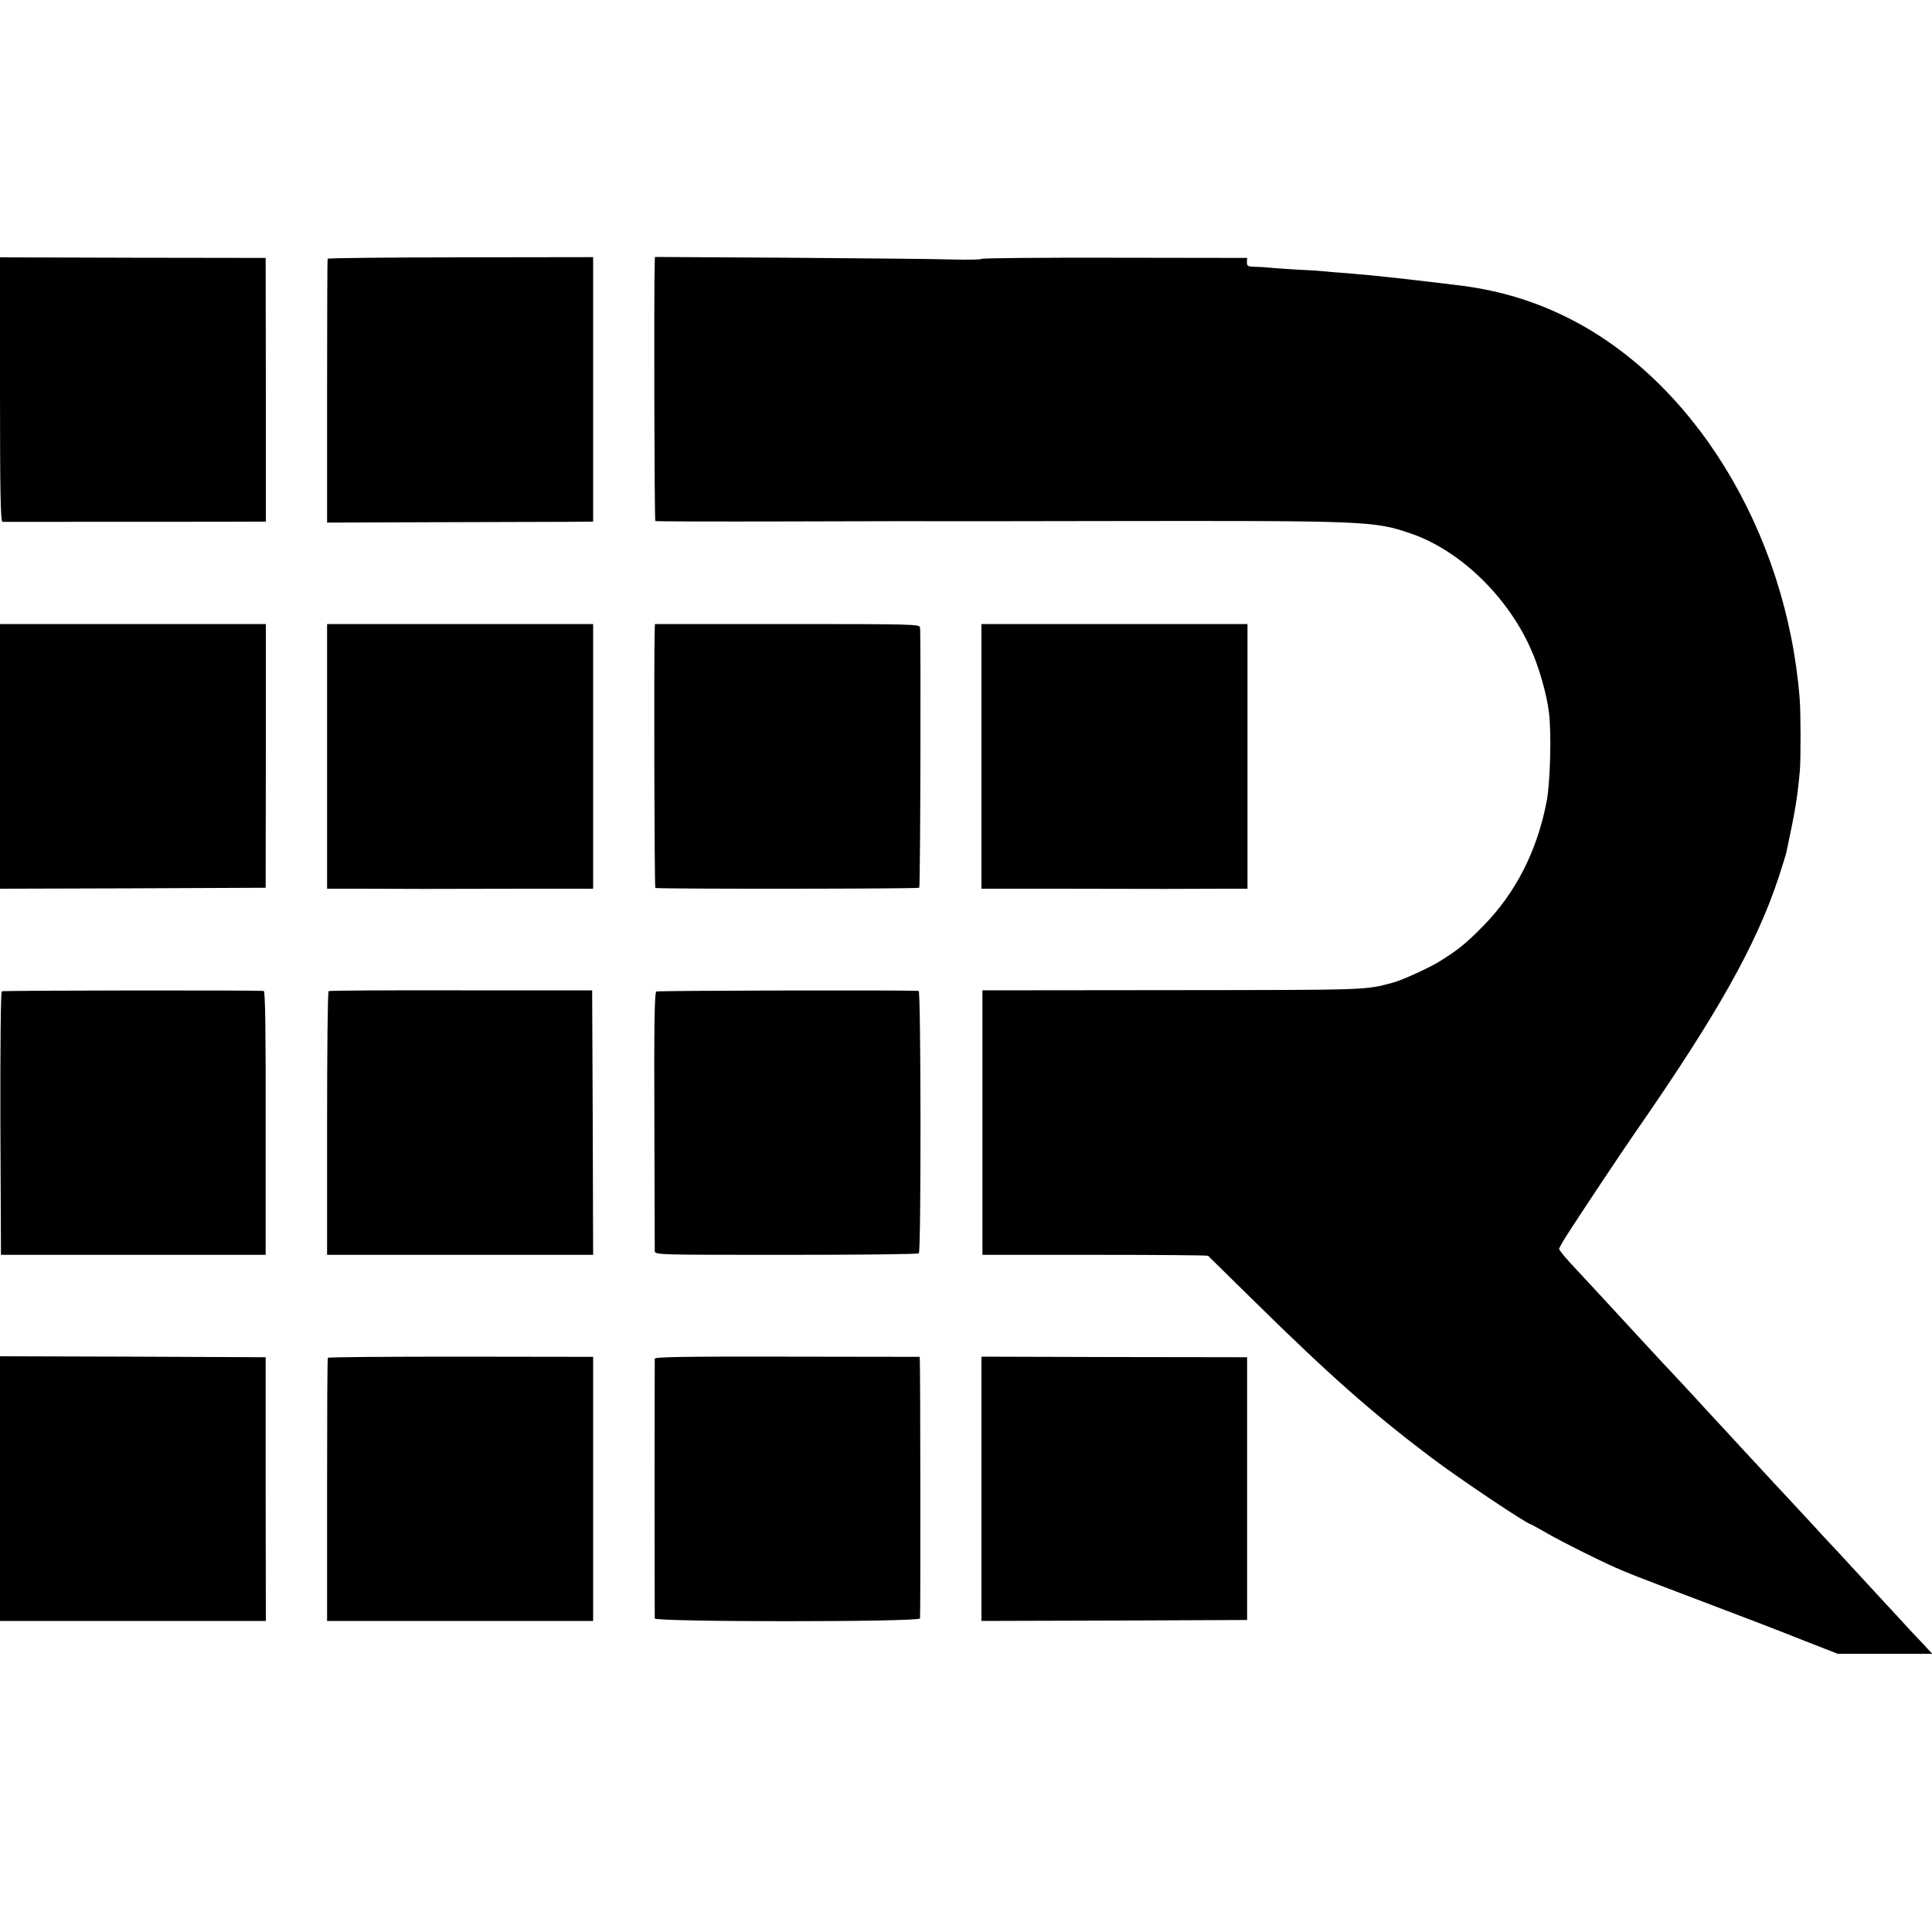
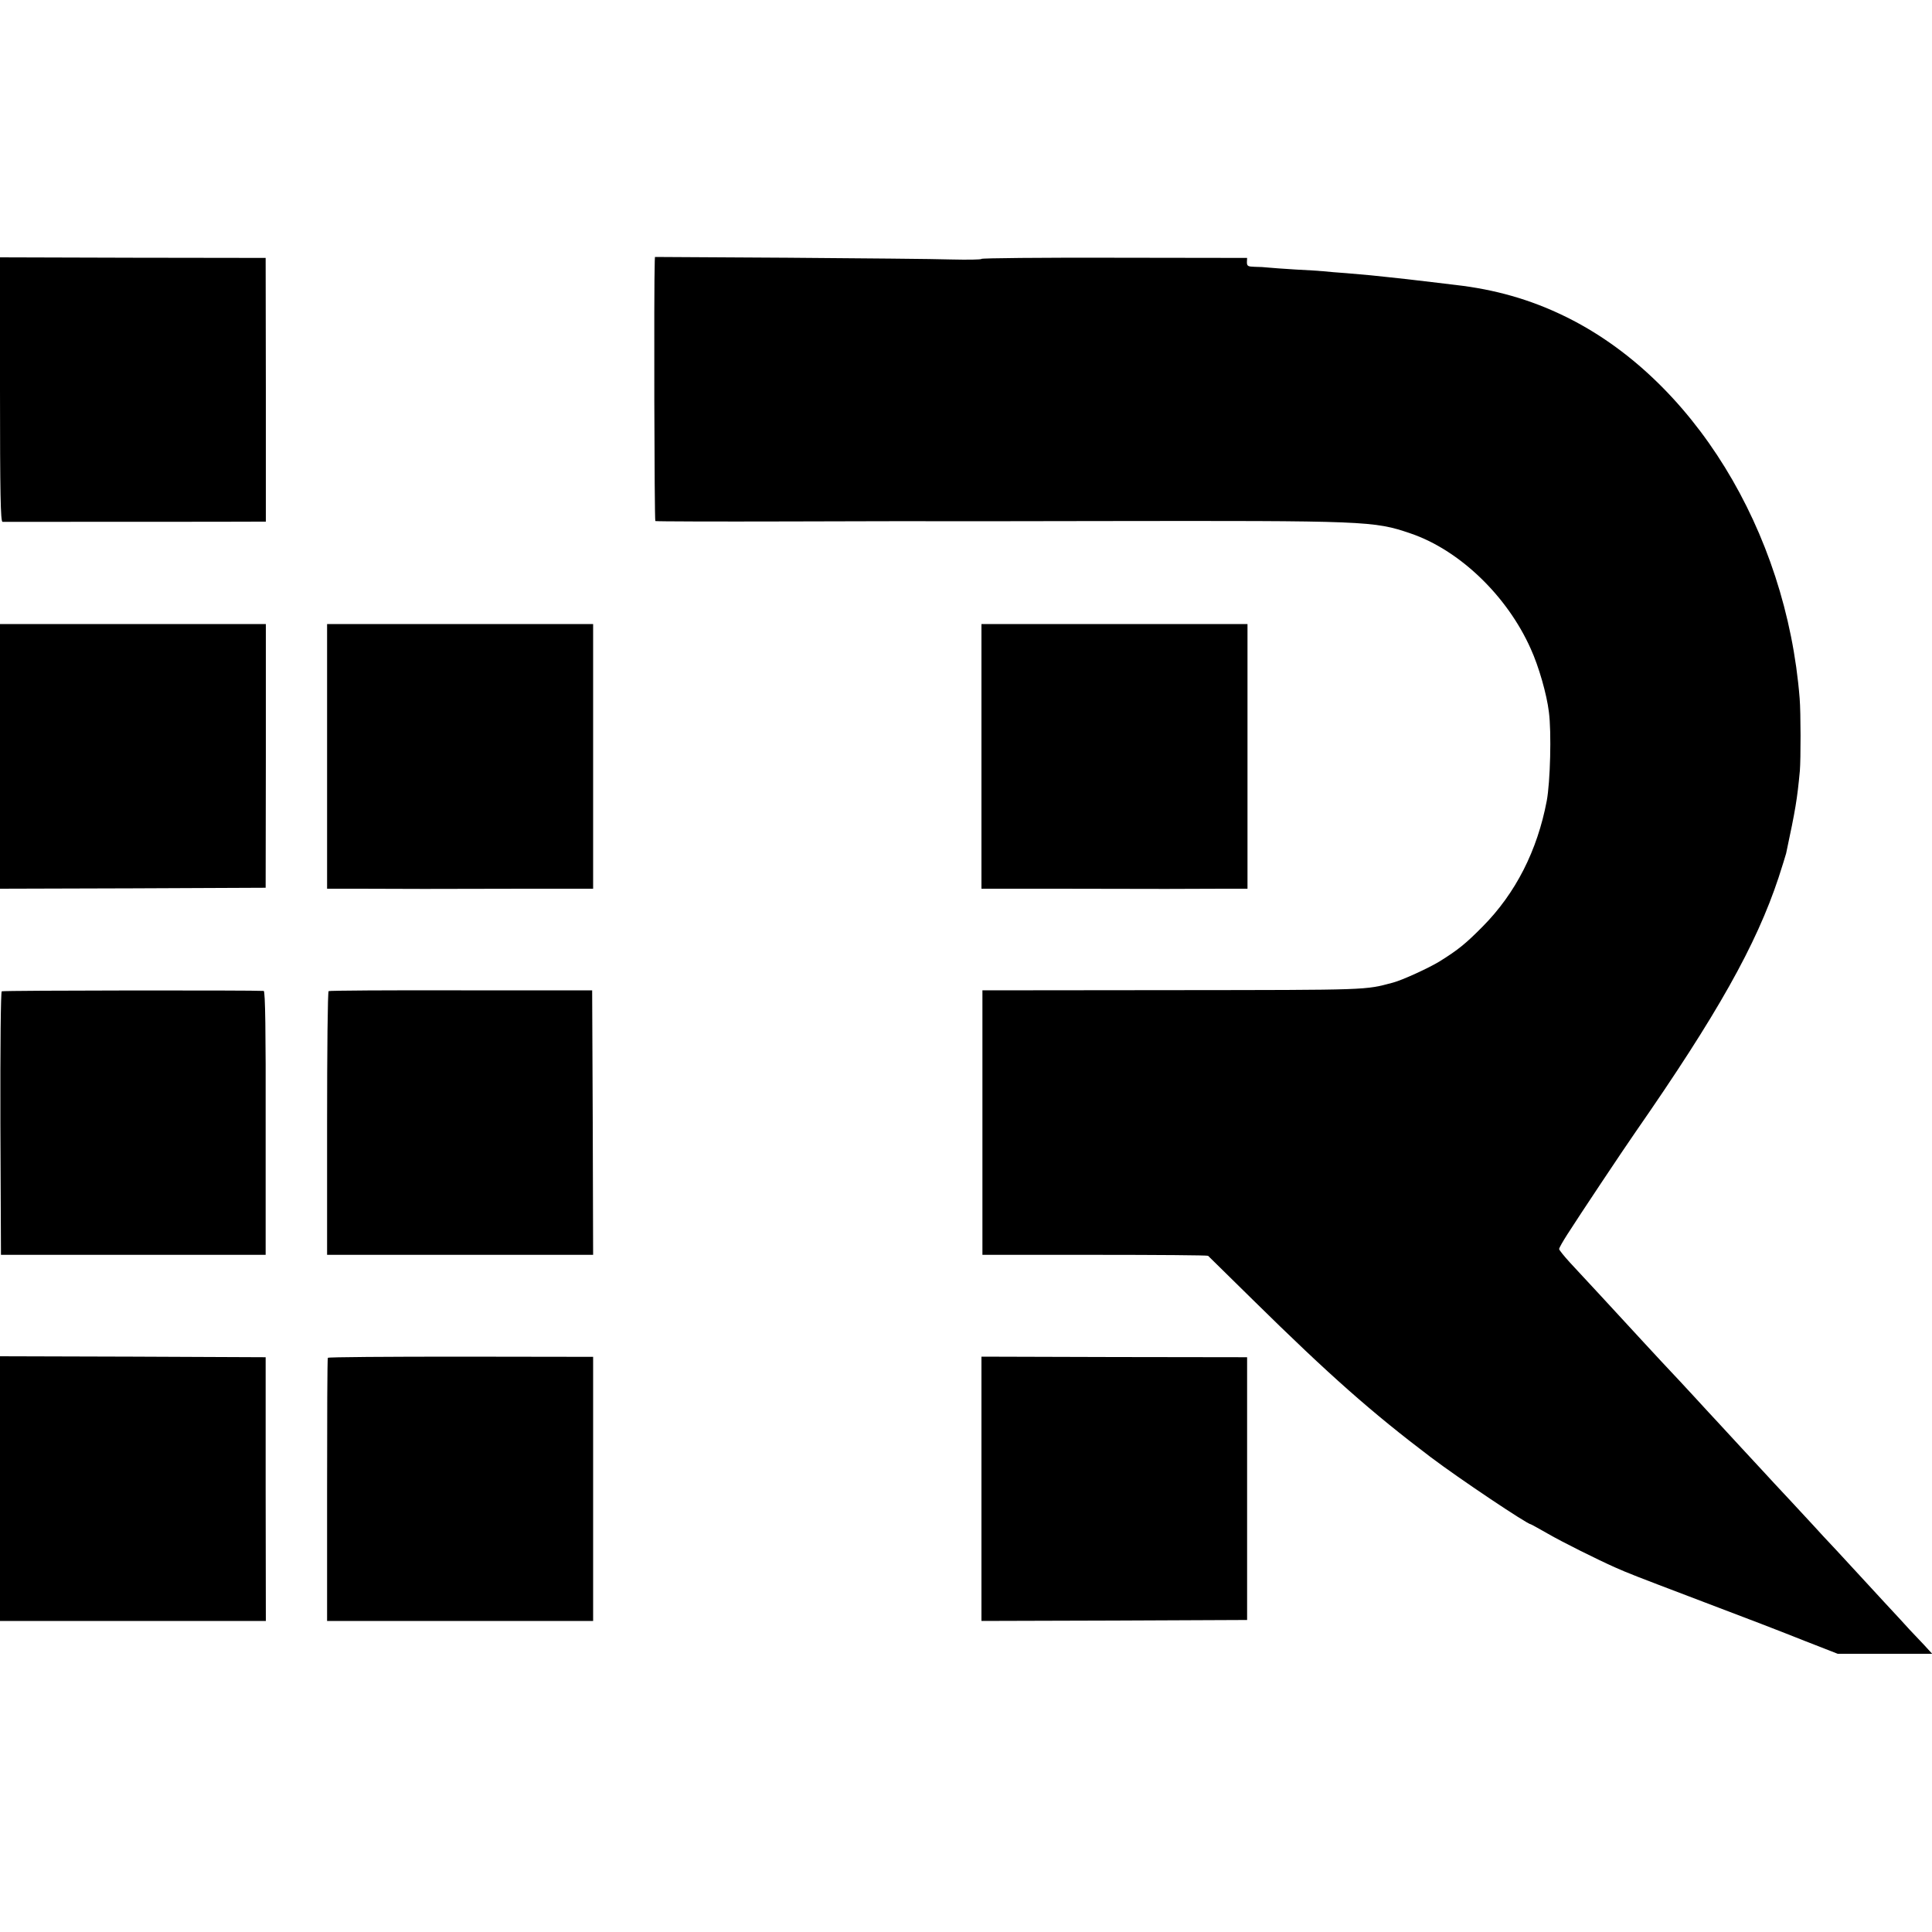
<svg xmlns="http://www.w3.org/2000/svg" version="1.0" width="1000pt" height="1000pt" viewBox="0 0 1000 1000" preserveAspectRatio="xMidYMid meet">
  <g transform="translate(0,1000) scale(0.1,-0.1)" fill="#000000" stroke="none">
    <path d="M0 7984 c0 -540 3 -684 13 -685 15 0 1302 0 1338 1 l25 0 0 683 -1 682 -687 1 -688 2 0 -684z" />
-     <path d="M1696 8661 c-2 -3 -3 -312 -3 -686 l0 -680 546 2 c300 1 610 2 689 2 l142 1 0 684 0 685 -685 -1 c-377 0 -687 -4 -689 -7z" />
    <path d="M3389 8648 c-5 -140 -2 -1341 3 -1345 5 -2 313 -3 685 -2 373 1 721 2 773 1 52 0 435 0 850 1 1376 2 1411 1 1601 -64 253 -86 500 -323 622 -597 42 -92 83 -236 94 -327 14 -106 7 -363 -11 -460 -49 -258 -161 -478 -331 -650 -88 -89 -127 -121 -225 -182 -56 -34 -191 -96 -240 -109 -148 -39 -110 -38 -1140 -39 l-985 -1 0 -684 0 -685 582 0 c320 0 584 -2 586 -5 3 -3 108 -106 234 -230 395 -389 613 -581 918 -812 147 -111 501 -348 519 -348 2 0 41 -22 87 -48 76 -44 259 -135 349 -175 65 -29 114 -48 380 -149 379 -144 416 -158 603 -232 l169 -66 245 0 244 0 -44 48 c-25 26 -58 61 -73 77 -15 17 -73 80 -129 140 -56 61 -114 124 -129 140 -15 17 -69 74 -119 129 -51 54 -103 110 -116 125 -13 14 -70 76 -126 136 -57 61 -116 124 -131 141 -34 36 -207 224 -244 264 -14 15 -68 73 -120 130 -52 56 -106 115 -120 129 -14 14 -79 85 -145 156 -143 156 -302 327 -379 410 -30 33 -56 65 -56 70 0 6 19 39 42 75 61 96 293 444 353 530 423 609 625 968 741 1318 18 56 36 113 39 125 49 230 57 279 71 427 5 60 5 302 -1 375 -69 869 -555 1659 -1220 1980 -175 85 -358 137 -560 160 -27 3 -84 10 -125 15 -111 13 -159 19 -220 25 -30 3 -73 8 -95 10 -22 2 -78 7 -125 11 -47 3 -101 8 -120 10 -19 2 -84 6 -145 9 -60 4 -123 8 -140 10 -16 2 -48 4 -71 4 -35 1 -40 4 -40 24 l1 22 -687 1 c-379 1 -688 -2 -688 -6 0 -4 -71 -5 -157 -3 -87 3 -467 6 -845 9 l-688 4 -1 -22z" />
    <path d="M0 6085 l0 -685 688 2 687 3 1 683 0 682 -688 0 -688 0 0 -685z" />
    <path d="M1693 6085 l0 -685 168 0 c93 0 243 -1 334 -1 91 0 325 1 520 1 l355 0 0 685 0 685 -688 0 -689 0 0 -685z" />
-     <path d="M3389 6748 c-5 -124 -2 -1341 3 -1344 10 -6 1360 -5 1366 1 6 6 9 1321 4 1348 -4 16 -45 17 -688 17 l-684 0 -1 -22z" />
    <path d="M5080 6085 l0 -685 395 0 c217 0 469 -1 560 -1 91 0 223 1 293 1 l129 0 0 685 0 685 -689 0 -688 0 0 -685z" />
    <path d="M9 4869 c-5 -3 -8 -283 -7 -685 l3 -679 685 0 685 0 0 683 c1 469 -2 682 -10 683 -45 4 -1349 3 -1356 -2z" />
    <path d="M1701 4870 c-5 -3 -8 -311 -8 -685 l0 -680 689 0 688 0 -2 684 -3 685 -678 0 c-374 1 -682 -1 -686 -4z" />
-     <path d="M3397 4868 c-9 -5 -12 -168 -10 -665 1 -362 2 -667 2 -678 1 -20 7 -20 680 -20 374 0 683 3 687 8 12 12 11 1357 -1 1358 -49 5 -1349 2 -1358 -3z" />
    <path d="M0 2295 l0 -685 688 0 688 0 -1 683 0 682 -687 3 -688 2 0 -685z" />
    <path d="M1697 2972 c-3 -4 -4 -312 -4 -684 l0 -678 688 0 689 0 0 684 0 683 -685 1 c-376 0 -686 -2 -688 -6z" />
-     <path d="M3389 2967 c-1 -16 -1 -1328 0 -1344 1 -19 1367 -19 1373 0 3 10 2 1265 -1 1333 l-1 21 -685 1 c-536 1 -685 -1 -686 -11z" />
    <path d="M5080 2294 l0 -684 688 2 687 3 0 680 0 680 -687 1 -688 2 0 -684z" />
  </g>
</svg>